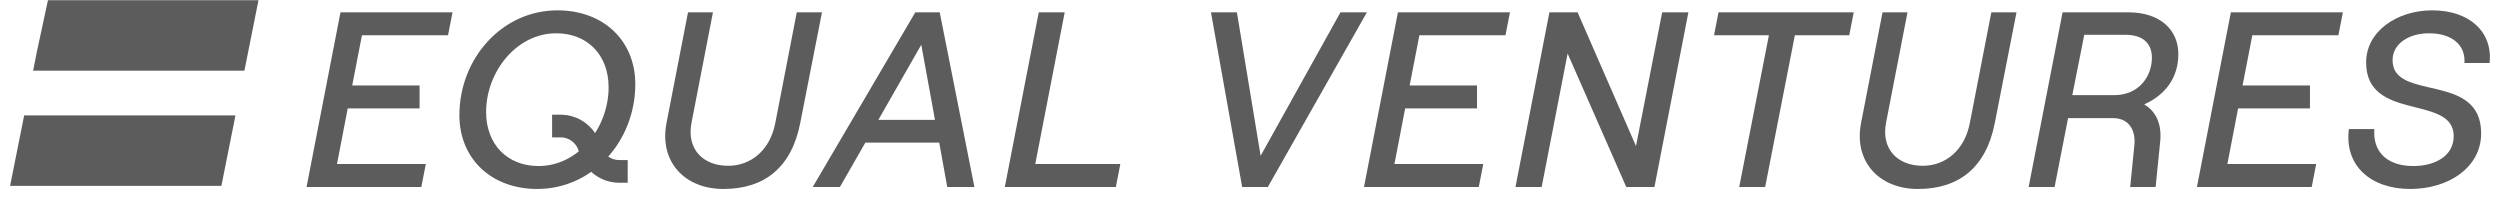
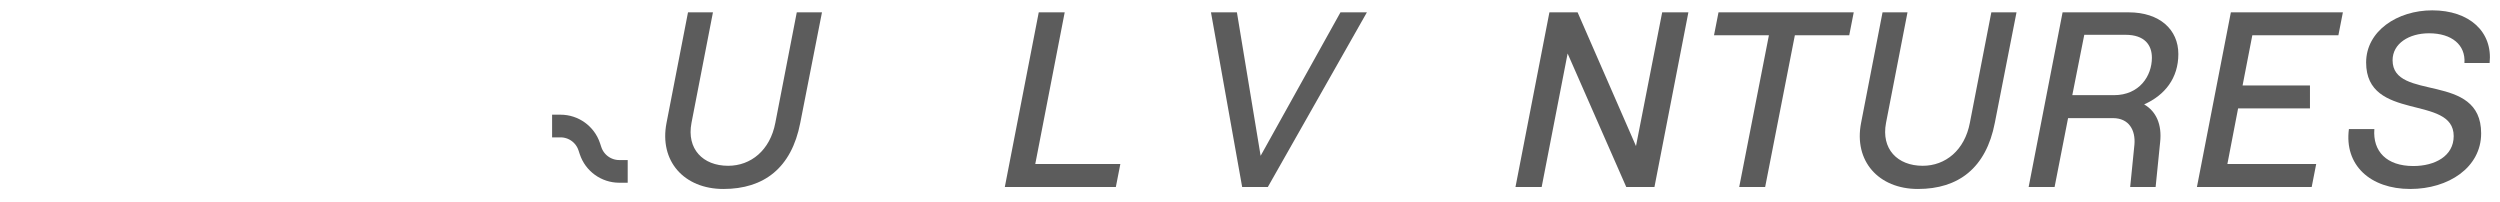
<svg xmlns="http://www.w3.org/2000/svg" width="124" height="10" viewBox="0 0 124 10" fill="none">
-   <path d="M15.205 9.274L16.888 0.612H22.445L22.222 1.75H17.953L17.47 4.238H20.811V5.376H17.247L16.715 8.136H21.121L20.898 9.274H15.205Z" fill="#5C5C5C" />
-   <path d="M26.647 9.373C24.37 9.373 22.786 7.876 22.786 5.71C22.786 2.914 24.89 0.513 27.65 0.513C29.927 0.513 31.511 2.01 31.511 4.176C31.511 6.973 29.419 9.373 26.647 9.373ZM24.111 5.562C24.111 7.158 25.162 8.235 26.709 8.235C28.689 8.235 30.187 6.342 30.187 4.324C30.187 2.728 29.135 1.651 27.588 1.651C25.62 1.651 24.111 3.557 24.111 5.562Z" fill="#5C5C5C" />
  <path d="M35.882 9.373C33.927 9.373 32.689 7.987 33.06 6.094L34.125 0.612H35.362L34.298 6.094C34.05 7.381 34.855 8.223 36.117 8.223C37.243 8.223 38.196 7.455 38.456 6.094L39.52 0.612H40.77L39.693 6.094C39.26 8.334 37.887 9.373 35.882 9.373Z" fill="#5C5C5C" />
-   <path d="M45.695 2.221L43.566 5.946H46.375L45.695 2.221ZM40.312 9.274L45.398 0.612H46.61L48.331 9.274H46.982L46.586 7.072H42.923L41.66 9.274H40.312Z" fill="#5C5C5C" />
  <path d="M49.839 9.274L51.522 0.612H52.809L51.349 8.136H55.569L55.346 9.274H49.839Z" fill="#5C5C5C" />
  <path d="M61.611 9.274L60.064 0.612H61.351L62.527 7.728L66.487 0.612H67.798L62.885 9.274H61.611Z" fill="#5C5C5C" />
-   <path d="M67.654 9.274L69.337 0.612H74.894L74.671 1.75H70.402L69.919 4.238H73.26V5.376H69.696L69.164 8.136H73.57L73.347 9.274H67.654Z" fill="#5C5C5C" />
  <path d="M75.168 9.274L76.851 0.612H78.249L81.145 7.245L82.444 0.612H83.744L82.061 9.274H80.662L77.754 2.654L76.467 9.274H75.168Z" fill="#5C5C5C" />
  <path d="M86.265 9.274L87.738 1.75H85.015L85.238 0.612H91.945L91.722 1.75H89.025L87.552 9.274H86.265Z" fill="#5C5C5C" />
  <path d="M95.131 9.373C93.176 9.373 91.939 7.987 92.31 6.094L93.374 0.612H94.612L93.547 6.094C93.3 7.381 94.104 8.223 95.367 8.223C96.493 8.223 97.445 7.455 97.705 6.094L98.77 0.612H100.019L98.943 6.094C98.51 8.334 97.136 9.373 95.131 9.373Z" fill="#5C5C5C" />
  <path d="M100.621 9.274L102.304 0.612H105.583C107.117 0.612 108.046 1.466 108.046 2.679C108.046 3.879 107.377 4.72 106.35 5.178C106.944 5.525 107.241 6.168 107.142 7.059L106.919 9.274H105.657L105.868 7.171C105.929 6.453 105.595 5.859 104.803 5.859H102.576L101.908 9.274H100.621ZM102.786 4.72H104.853C106.115 4.72 106.734 3.768 106.734 2.864C106.734 2.233 106.375 1.726 105.422 1.726H103.38L102.786 4.72Z" fill="#5C5C5C" />
  <path d="M108.968 9.274L110.651 0.612H116.207L115.984 1.75H111.715L111.232 4.238H114.574V5.376H111.01L110.478 8.136H114.883L114.66 9.274H108.968Z" fill="#5C5C5C" />
  <path d="M119.55 9.373C117.558 9.373 116.271 8.185 116.506 6.403H117.768C117.682 7.505 118.375 8.235 119.699 8.235C120.775 8.235 121.703 7.74 121.703 6.75C121.703 4.671 117.36 6.057 117.36 3.099C117.36 1.54 118.907 0.513 120.639 0.513C122.483 0.513 123.646 1.577 123.485 3.124H122.236C122.298 2.233 121.617 1.651 120.478 1.651C119.488 1.651 118.672 2.159 118.672 2.988C118.672 5.055 123.065 3.545 123.065 6.614C123.065 8.309 121.444 9.373 119.55 9.373Z" fill="#5C5C5C" />
-   <path fill-rule="evenodd" clip-rule="evenodd" d="M0.5 9.22H10.981L11.679 5.725H1.199L0.5 9.22ZM1.642 3.505H12.123L12.821 0.009H2.379L1.839 2.519L1.642 3.505Z" fill="#5C5C5C" />
  <path d="M27.384 6.251H27.803C28.448 6.251 29.022 6.664 29.226 7.277L29.292 7.475C29.496 8.088 30.07 8.501 30.715 8.501H31.134" stroke="#5C5C5C" stroke-width="1.125" />
</svg>